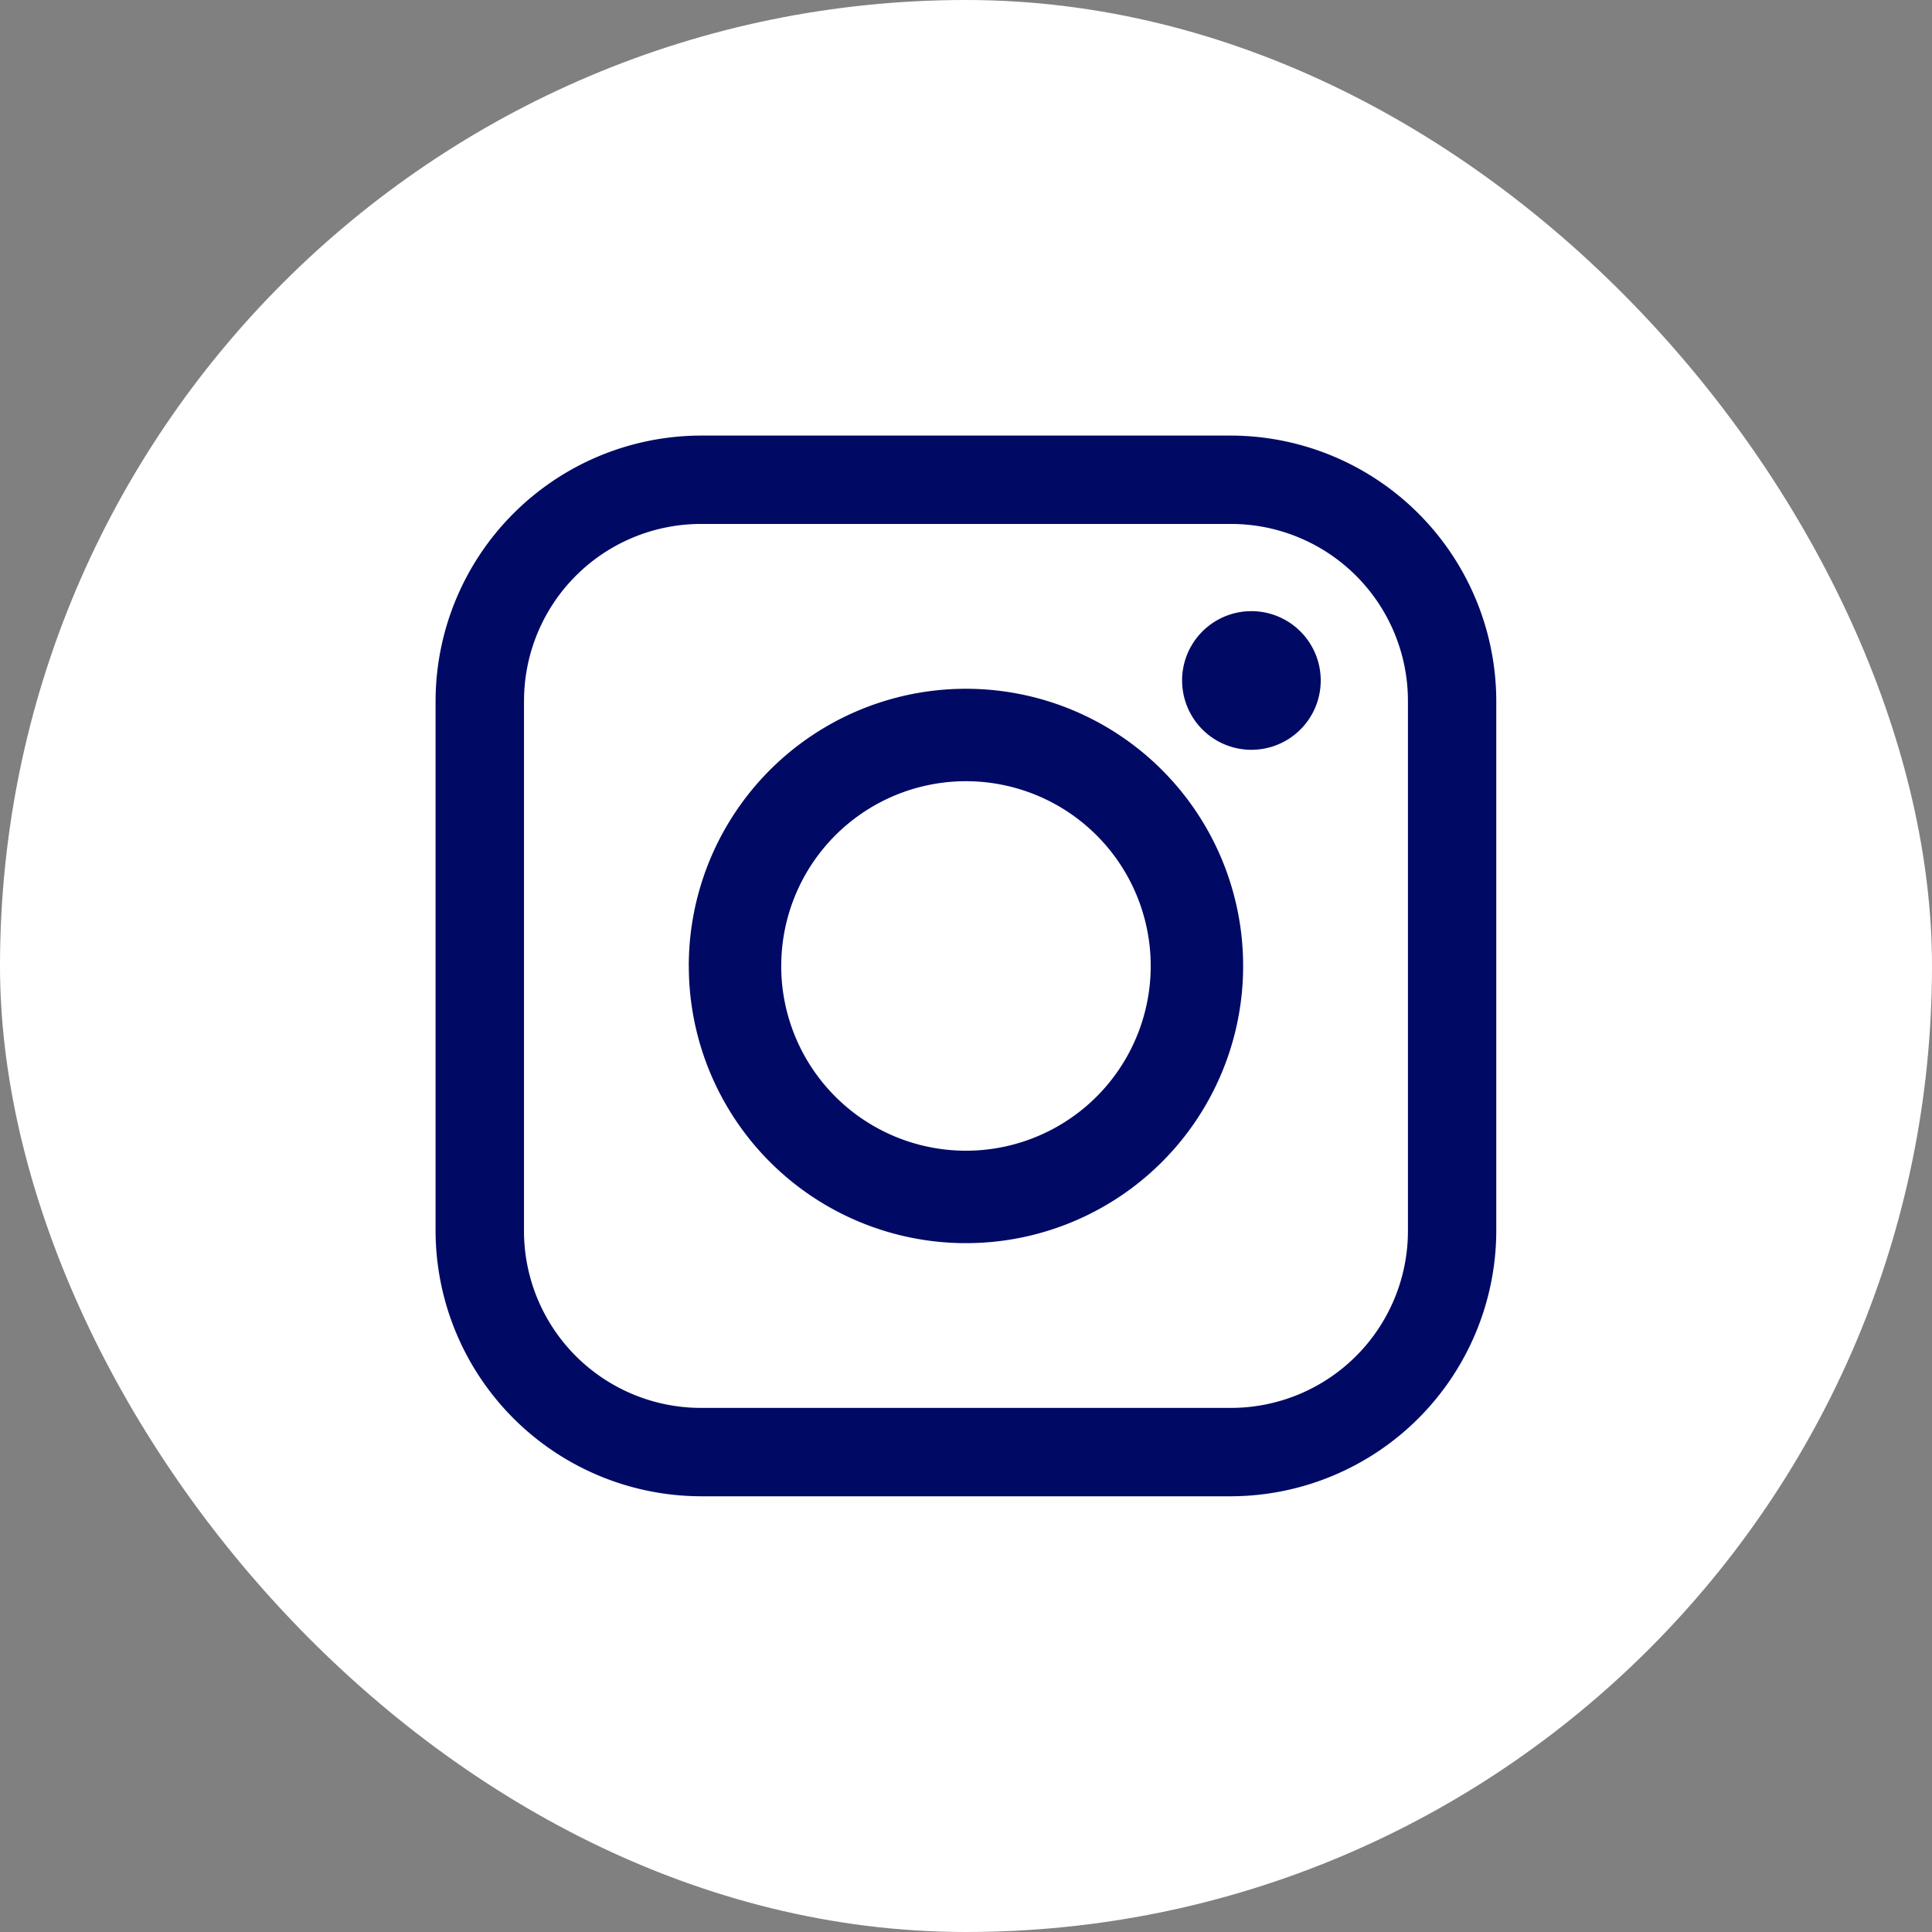
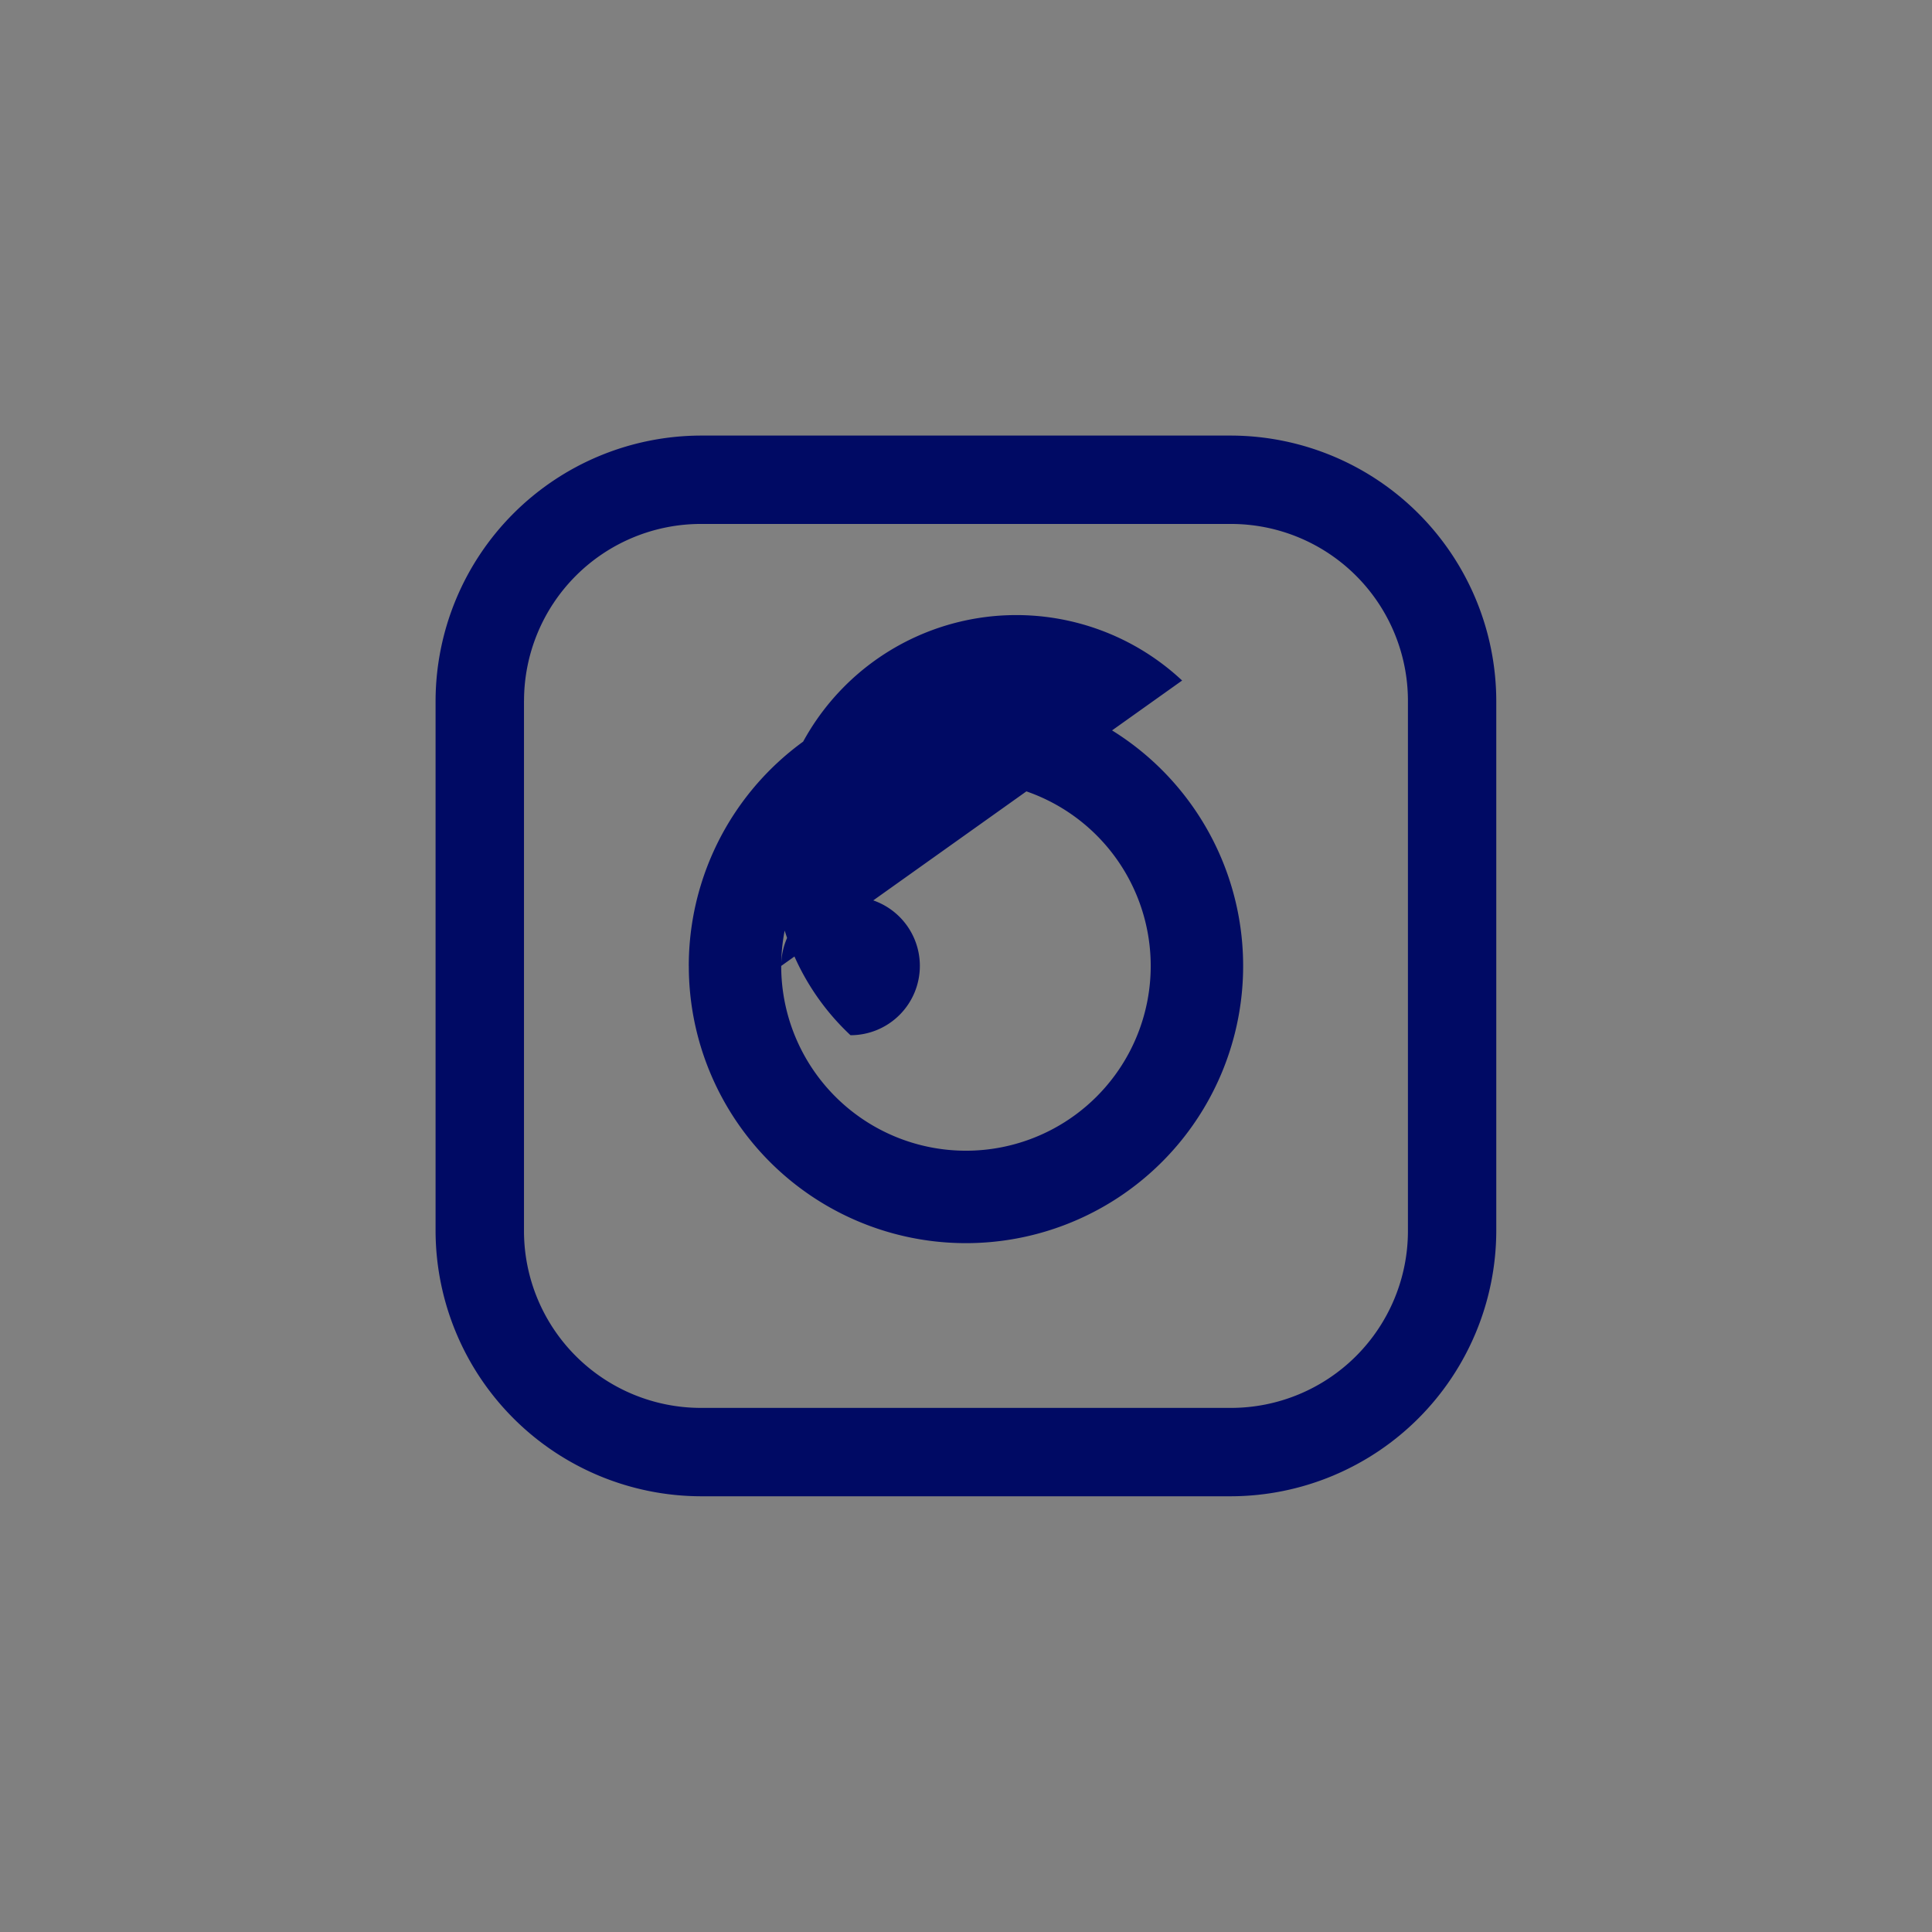
<svg xmlns="http://www.w3.org/2000/svg" width="51" height="51" viewBox="0 0 51 51">
  <rect x="0" y="0" width="51" height="51" fill="#808080" stroke="none" />
  <g id="Group_7074" data-name="Group 7074" transform="translate(-343 -11693)">
-     <rect id="Rectangle_7011" data-name="Rectangle 7011" width="51" height="51" rx="25.5" transform="translate(343 11693)" fill="#fff" />
-     <path id="Union_79" data-name="Union 79" d="M12085,4887a7.022,7.022,0,0,1-7-7v-14a7.021,7.021,0,0,1,7-7h14a7.02,7.02,0,0,1,7,7v14a7.021,7.021,0,0,1-7,7Zm-4.666-21v14a4.672,4.672,0,0,0,4.666,4.667h14a4.673,4.673,0,0,0,4.668-4.667v-14a4.672,4.672,0,0,0-4.668-4.667h-14A4.671,4.671,0,0,0,12080.335,4866Zm4.35,7a7.317,7.317,0,1,1,7.315,7.318A7.315,7.315,0,0,1,12084.685,4873Zm2.44,0a4.877,4.877,0,1,0,4.875-4.876A4.876,4.876,0,0,0,12087.125,4873Zm10.582-7.534a1.83,1.83,0,1,1,1.829,1.829A1.83,1.83,0,0,1,12097.707,4865.466Z" transform="translate(-11723.502 6845.498)" fill="#000a64" />
+     <path id="Union_79" data-name="Union 79" d="M12085,4887a7.022,7.022,0,0,1-7-7v-14a7.021,7.021,0,0,1,7-7h14a7.02,7.02,0,0,1,7,7v14a7.021,7.021,0,0,1-7,7Zm-4.666-21v14a4.672,4.672,0,0,0,4.666,4.667h14a4.673,4.673,0,0,0,4.668-4.667v-14a4.672,4.672,0,0,0-4.668-4.667h-14A4.671,4.671,0,0,0,12080.335,4866Zm4.35,7a7.317,7.317,0,1,1,7.315,7.318A7.315,7.315,0,0,1,12084.685,4873Zm2.44,0a4.877,4.877,0,1,0,4.875-4.876A4.876,4.876,0,0,0,12087.125,4873Za1.83,1.83,0,1,1,1.829,1.829A1.83,1.83,0,0,1,12097.707,4865.466Z" transform="translate(-11723.502 6845.498)" fill="#000a64" />
  </g>
</svg>